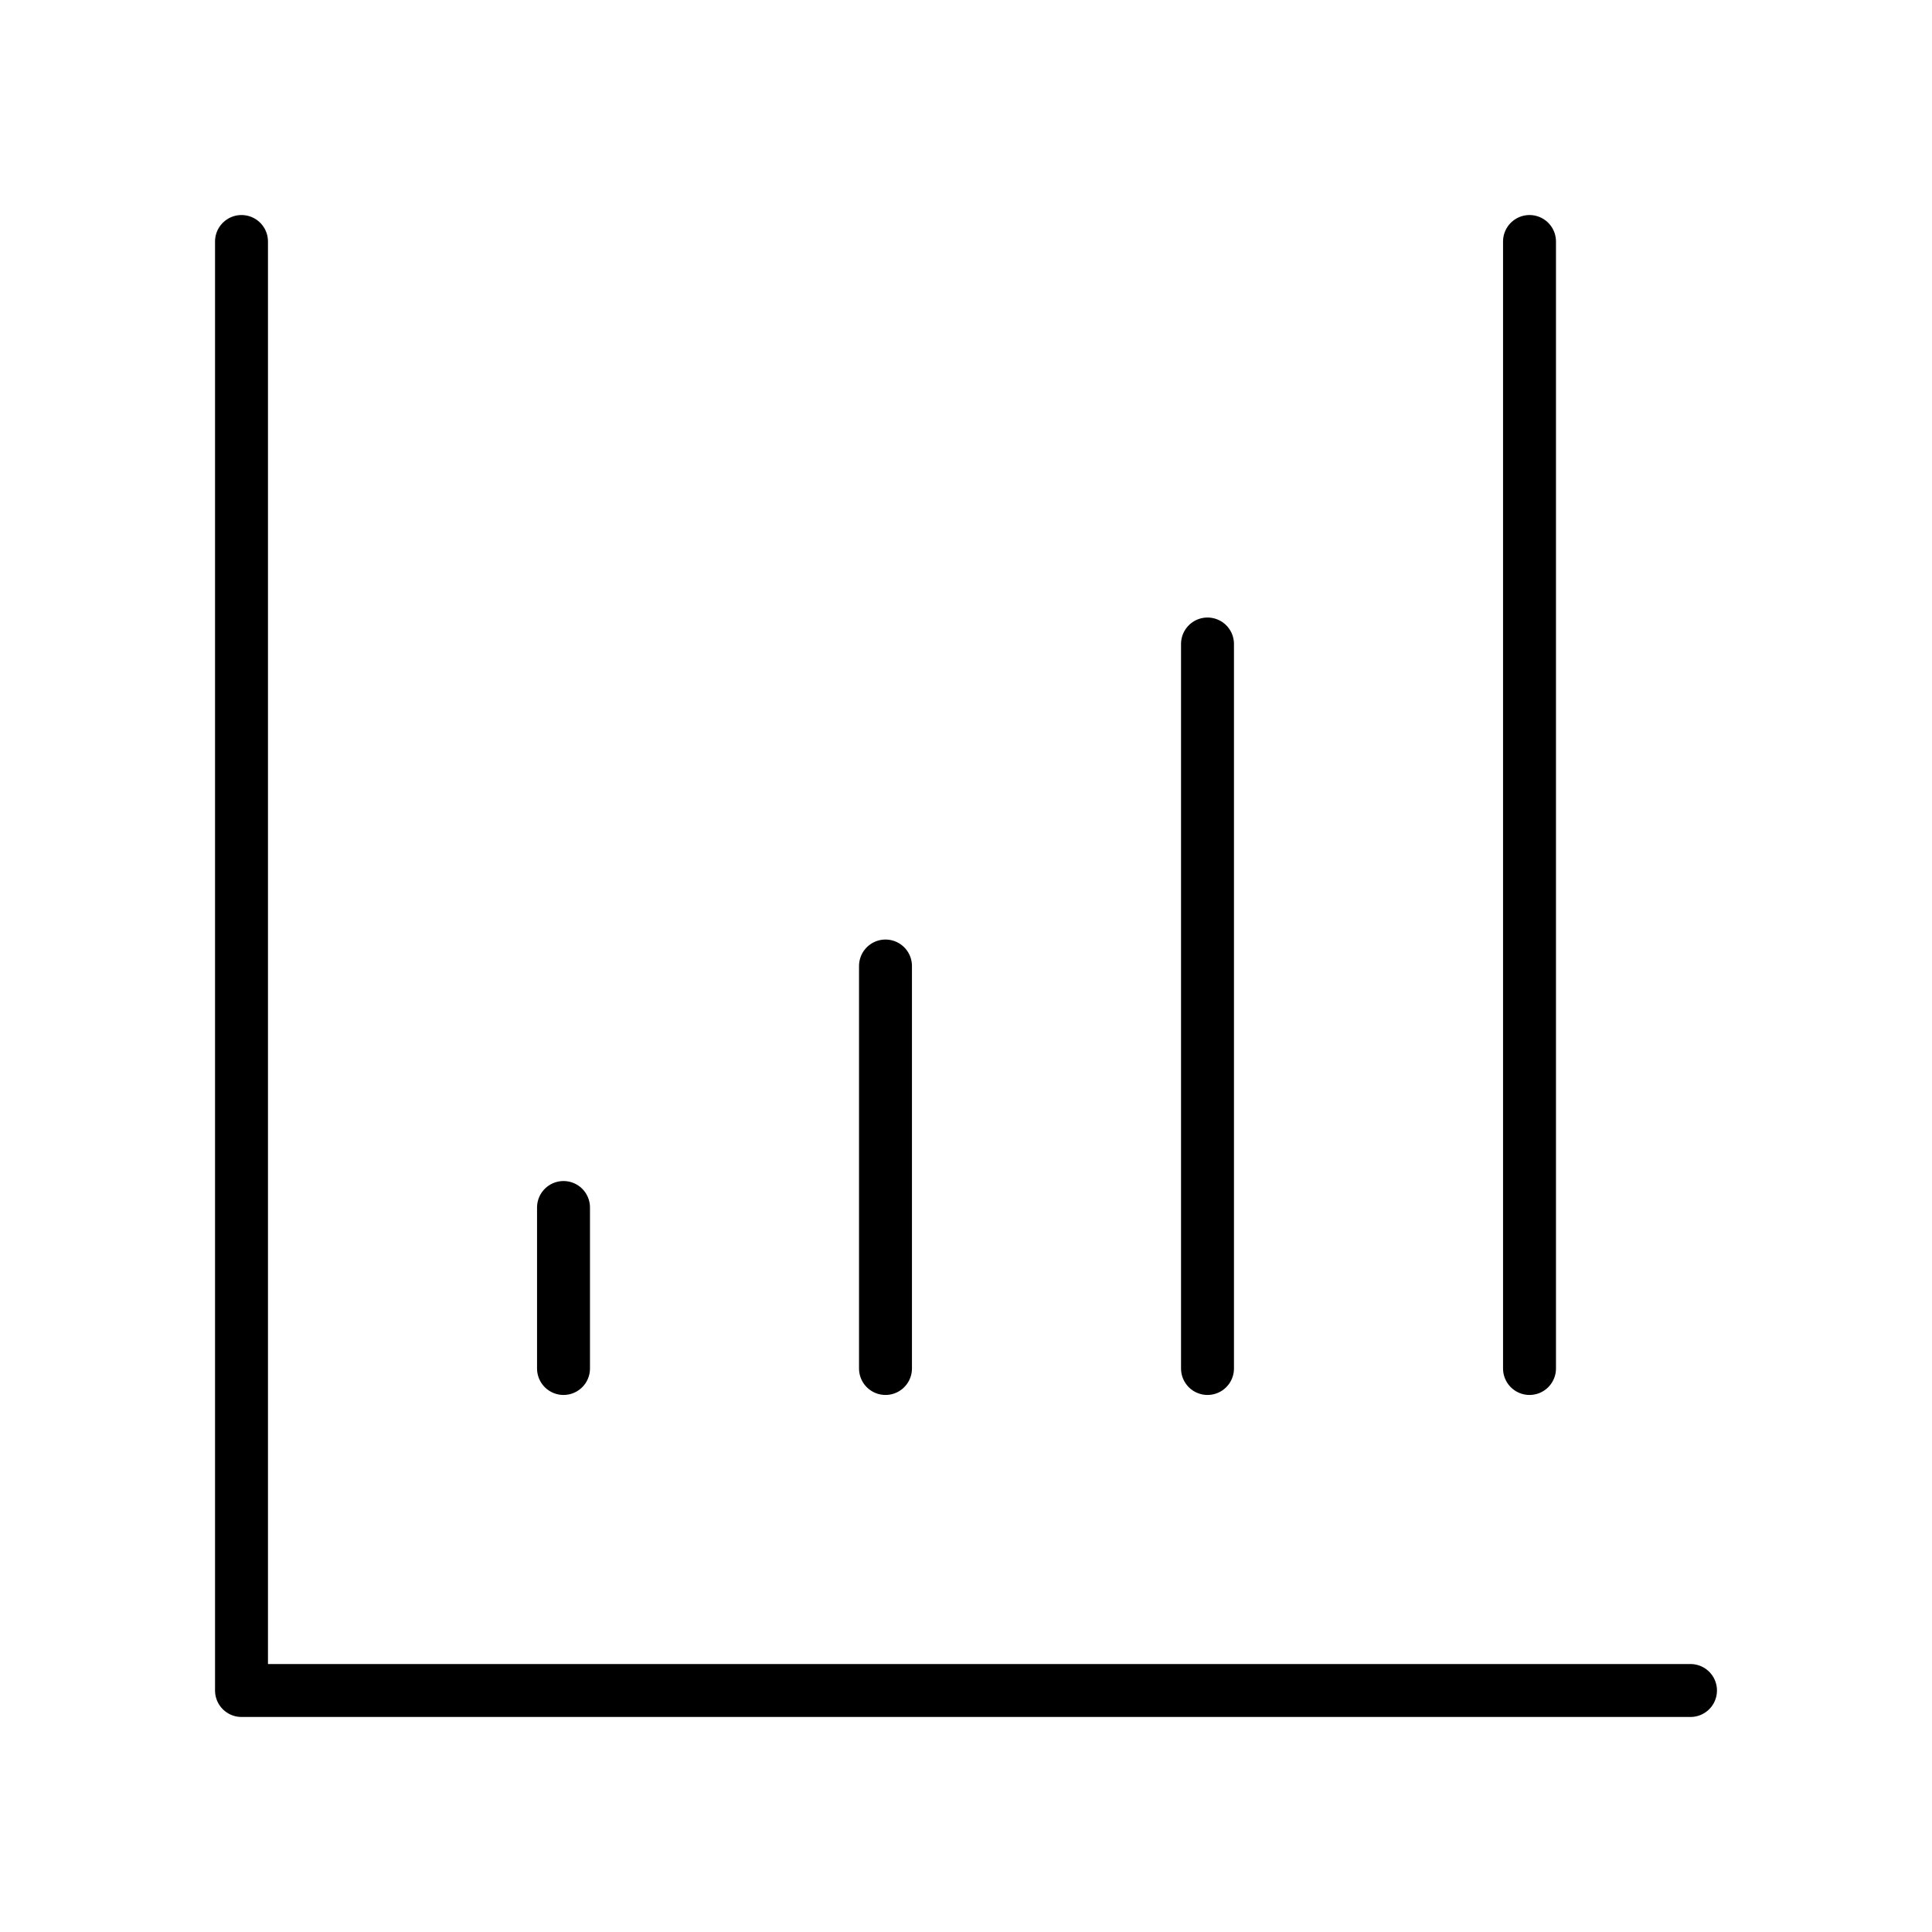
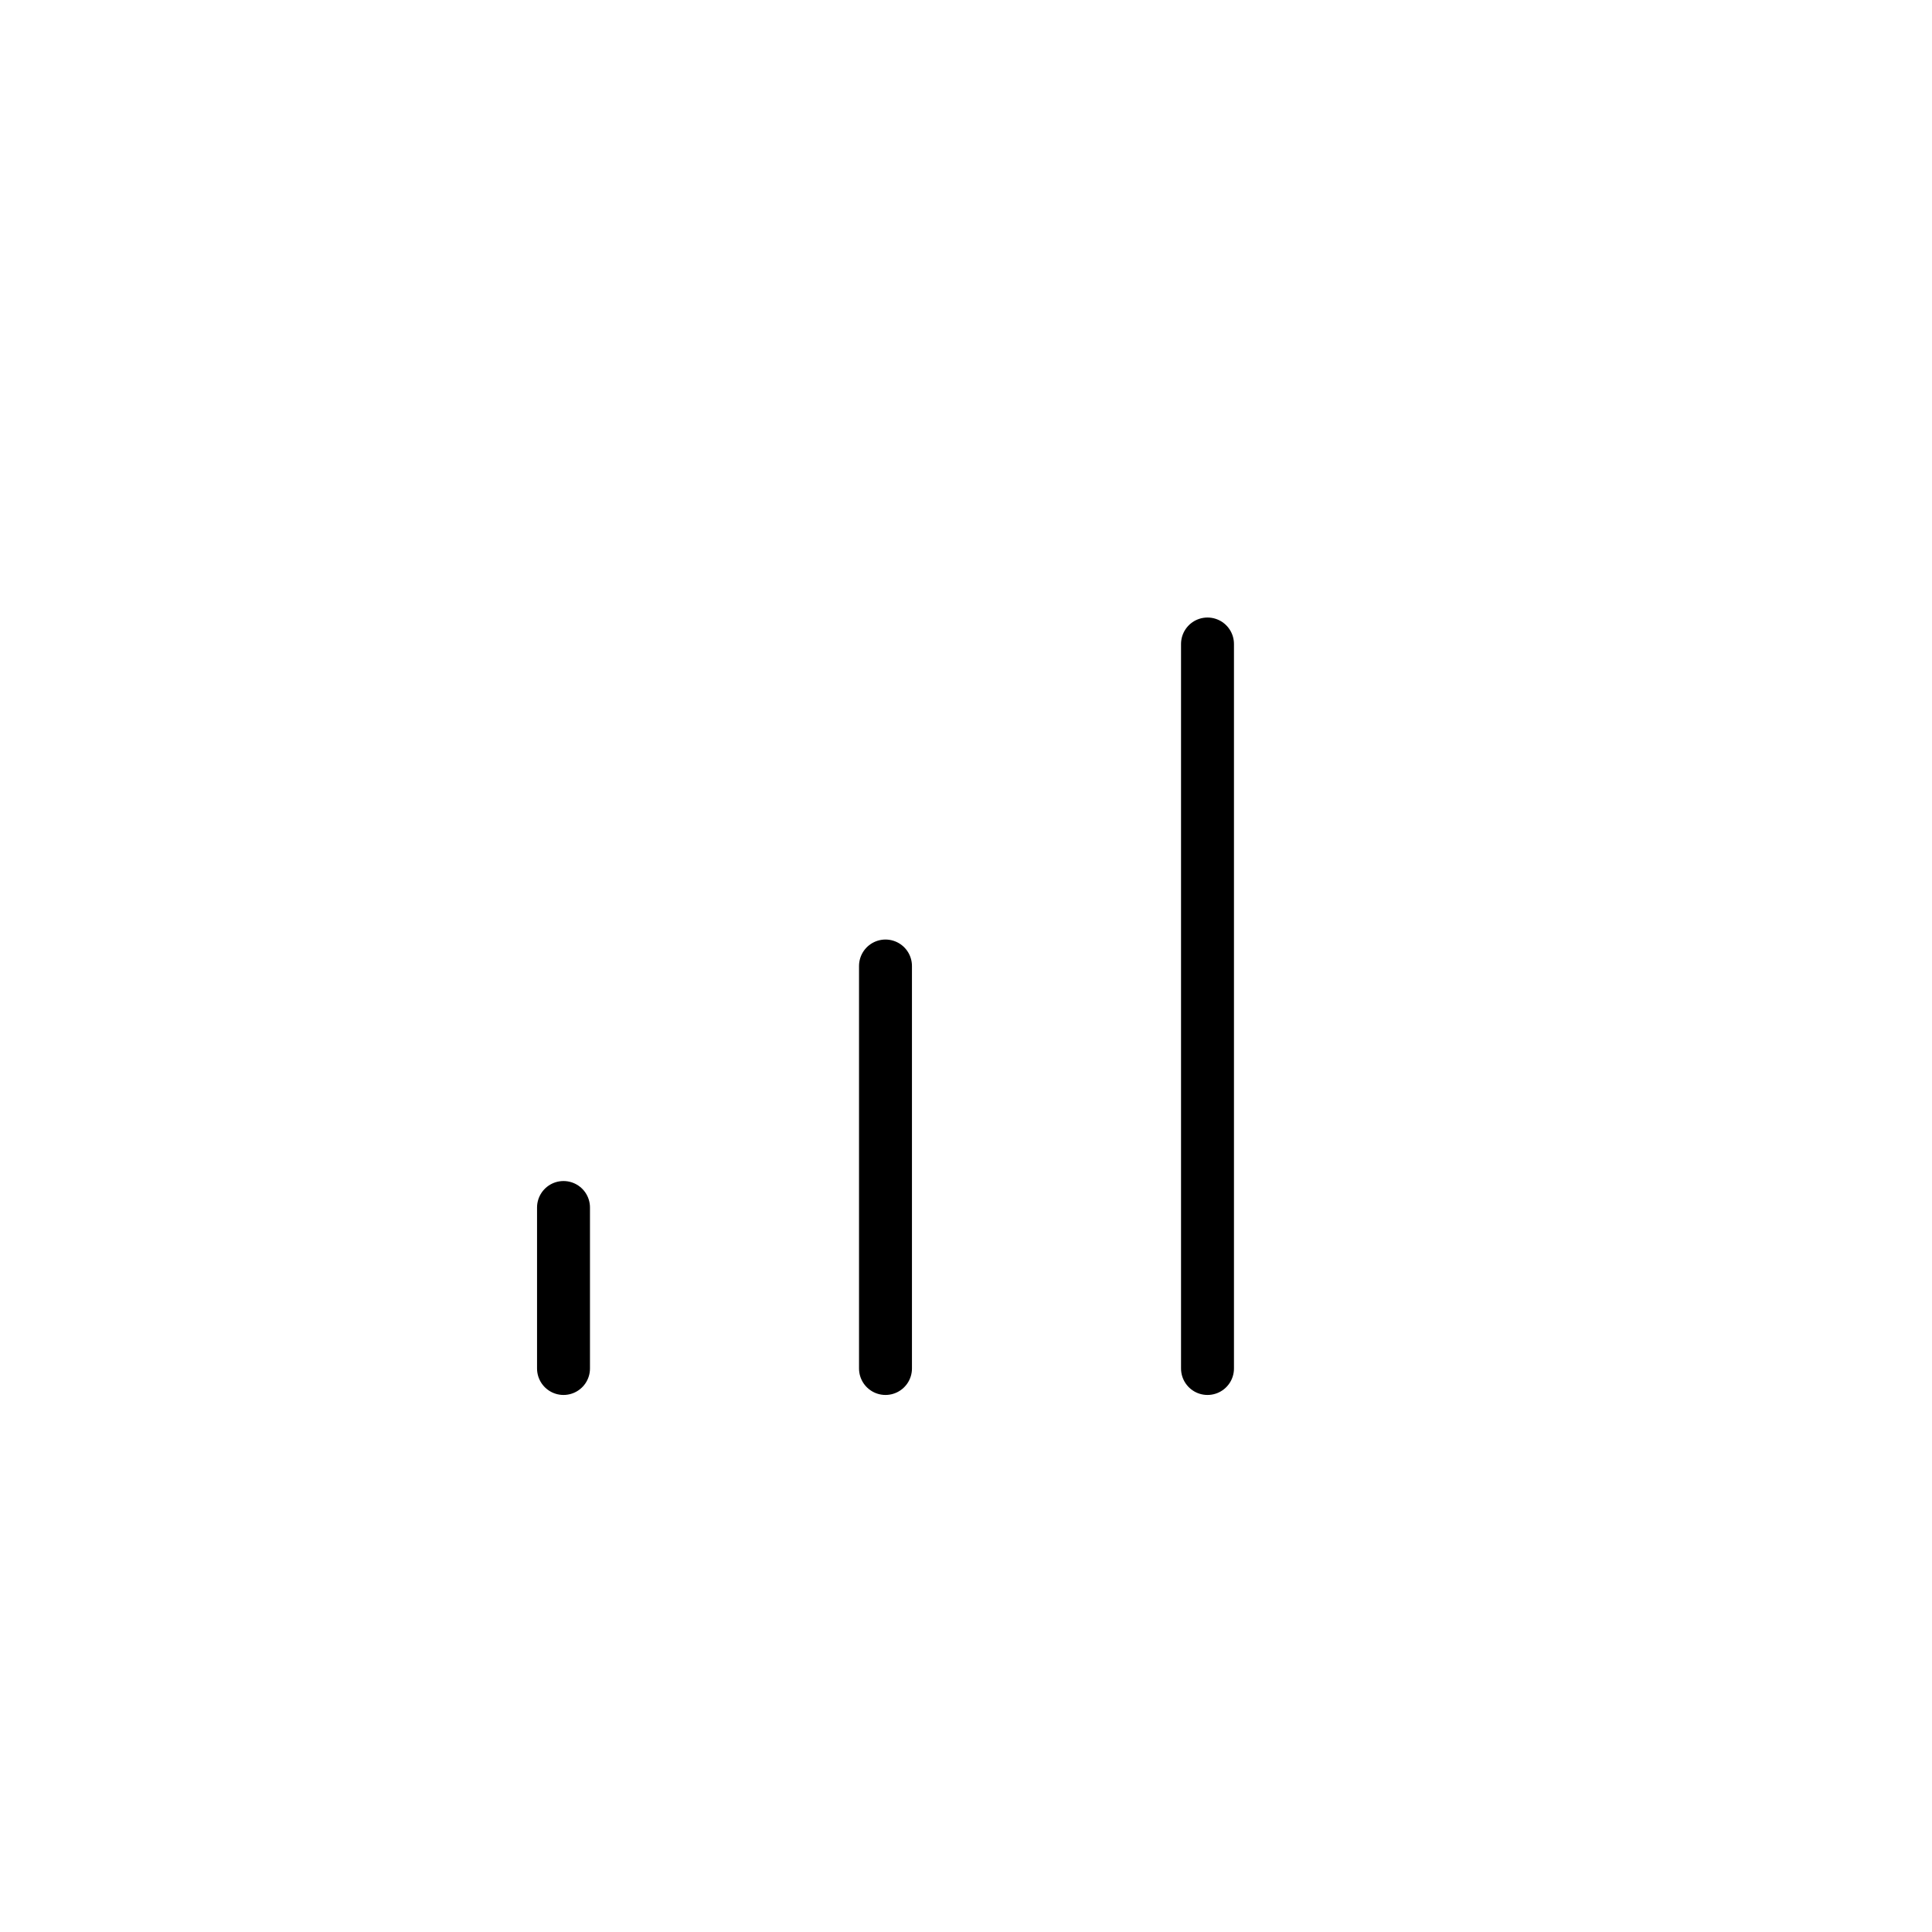
<svg xmlns="http://www.w3.org/2000/svg" width="73" height="73" viewBox="0 0 73 73" fill="none">
-   <path d="M9.125 9.125V63.875H63.875" stroke="black" stroke-width="2" stroke-linecap="round" stroke-linejoin="round" />
  <path d="M21.292 51.708V45.625" stroke="black" stroke-width="2" stroke-linecap="round" stroke-linejoin="round" />
  <path d="M45.625 51.708V24.333" stroke="black" stroke-width="2" stroke-linecap="round" stroke-linejoin="round" />
-   <path d="M57.792 51.708V9.125" stroke="black" stroke-width="2" stroke-linecap="round" stroke-linejoin="round" />
  <path d="M33.458 51.708V36.5" stroke="black" stroke-width="2" stroke-linecap="round" stroke-linejoin="round" />
</svg>